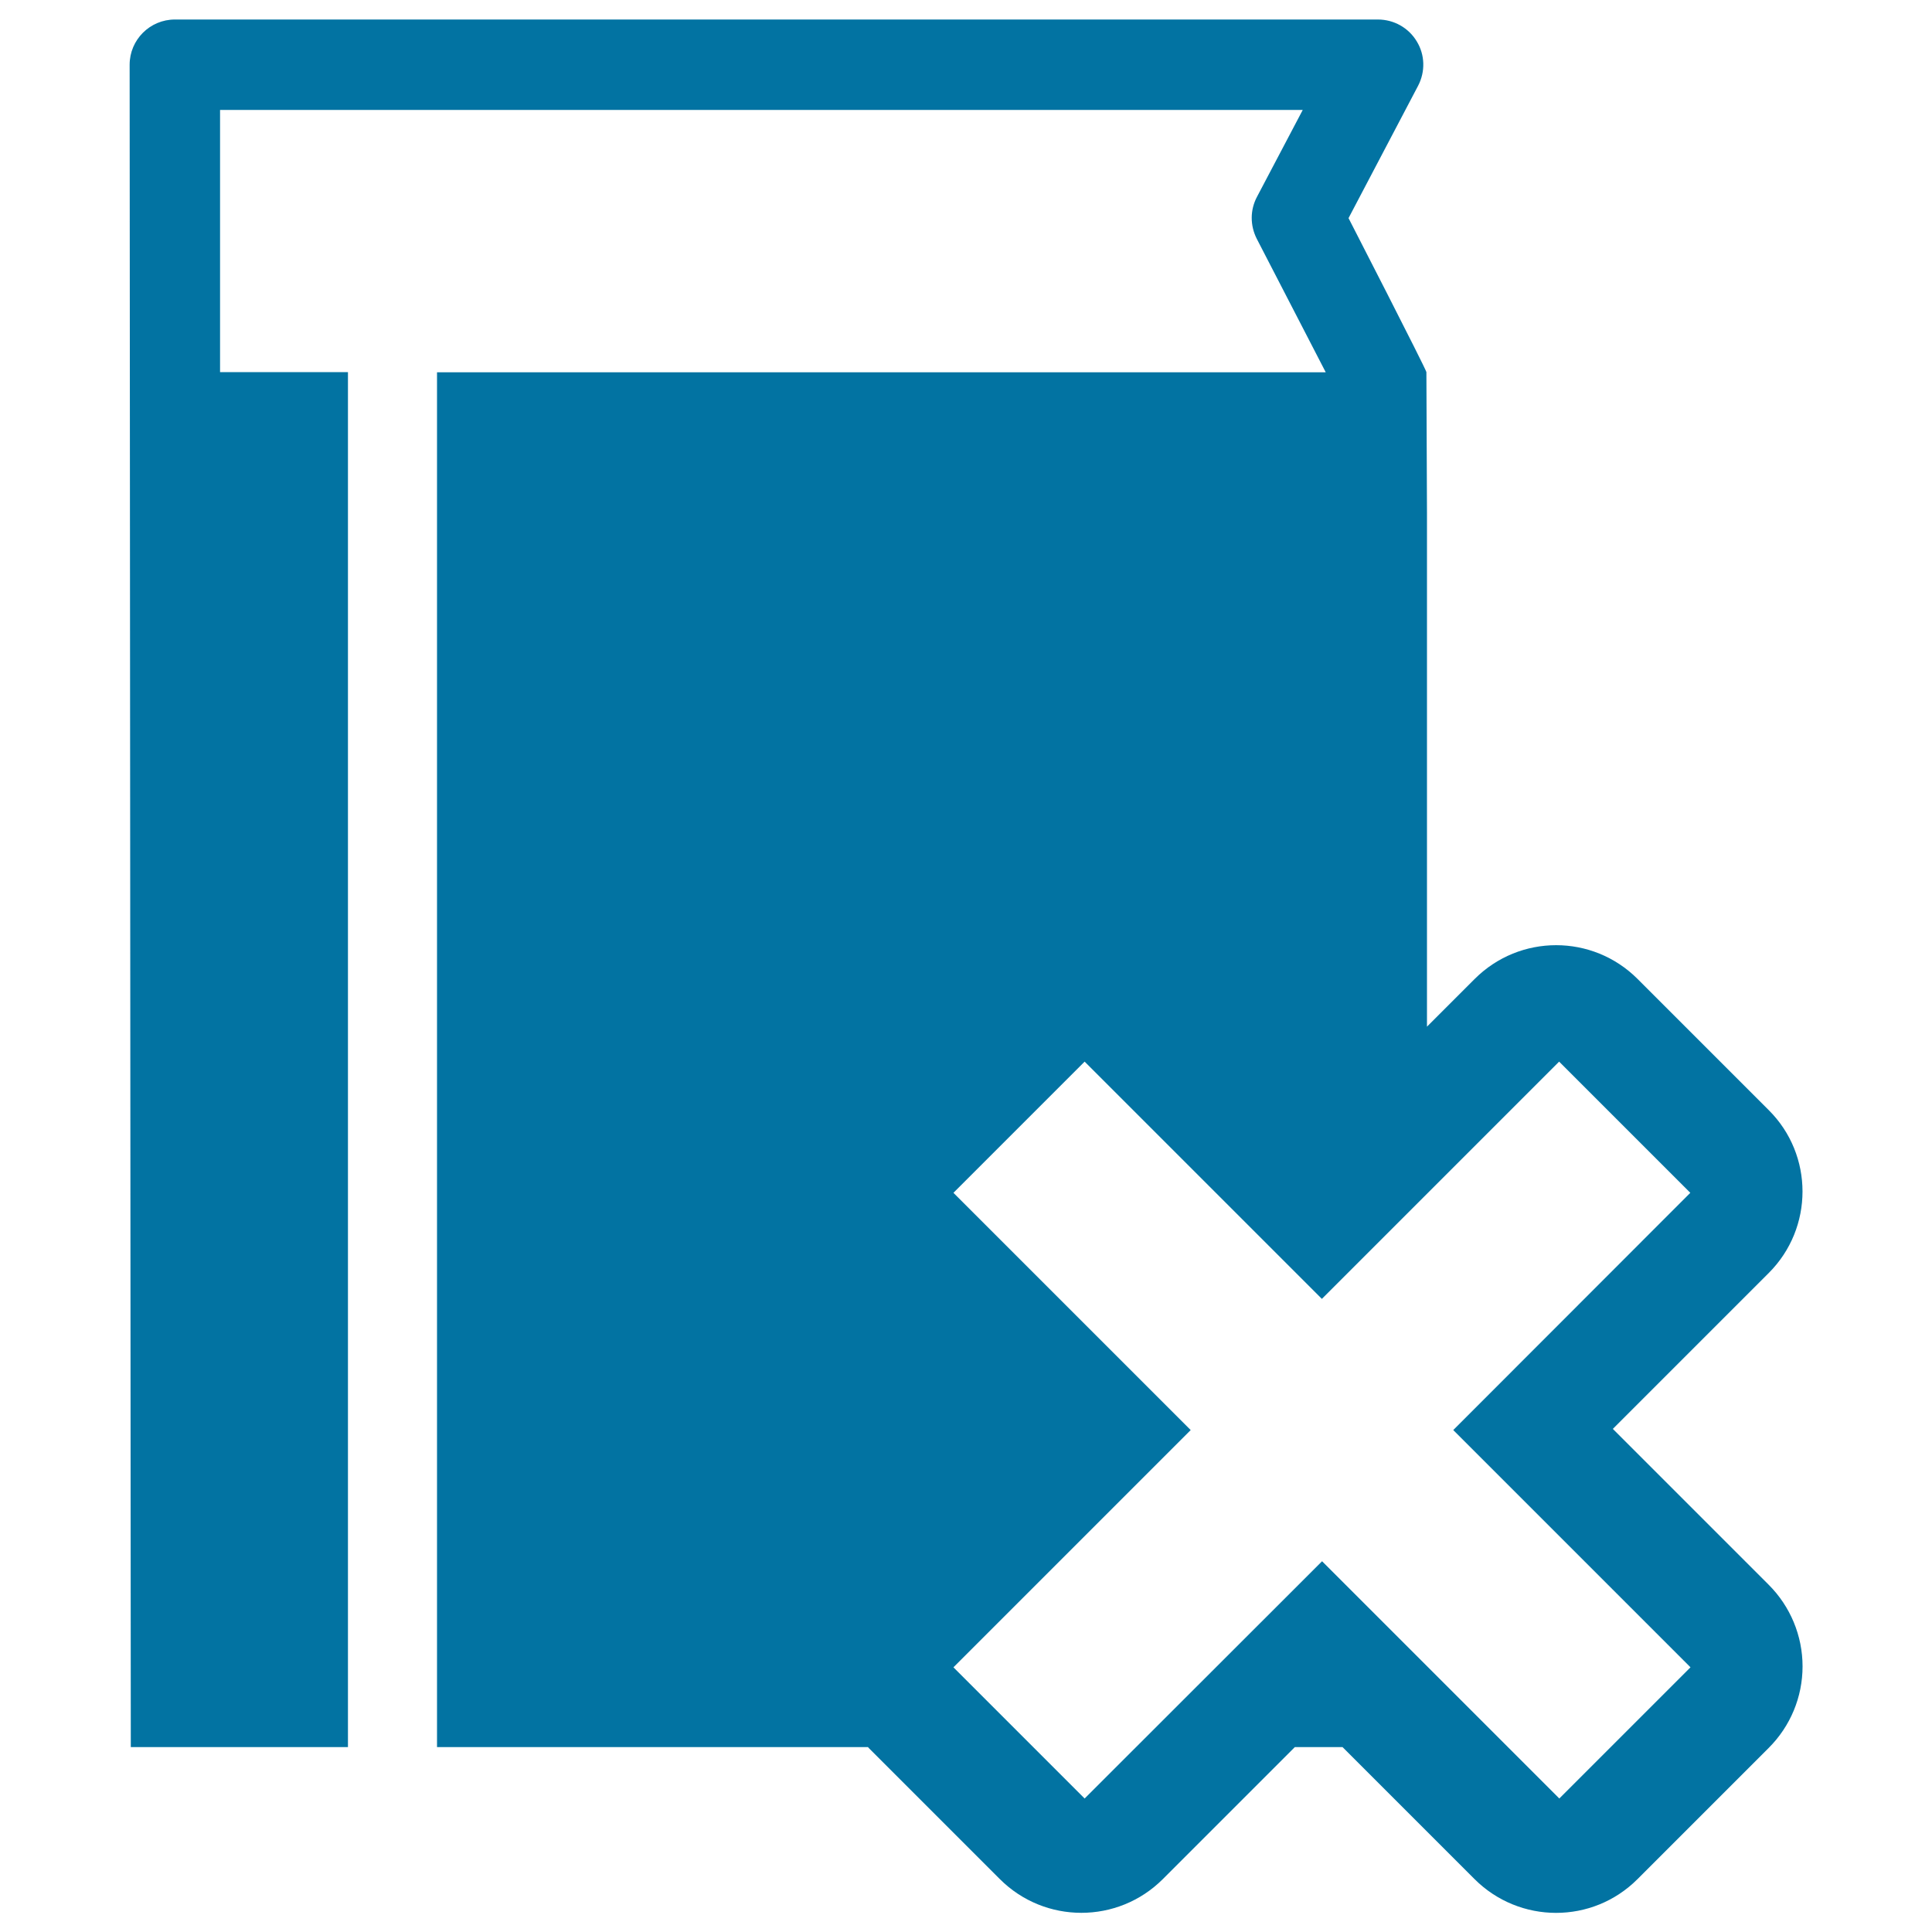
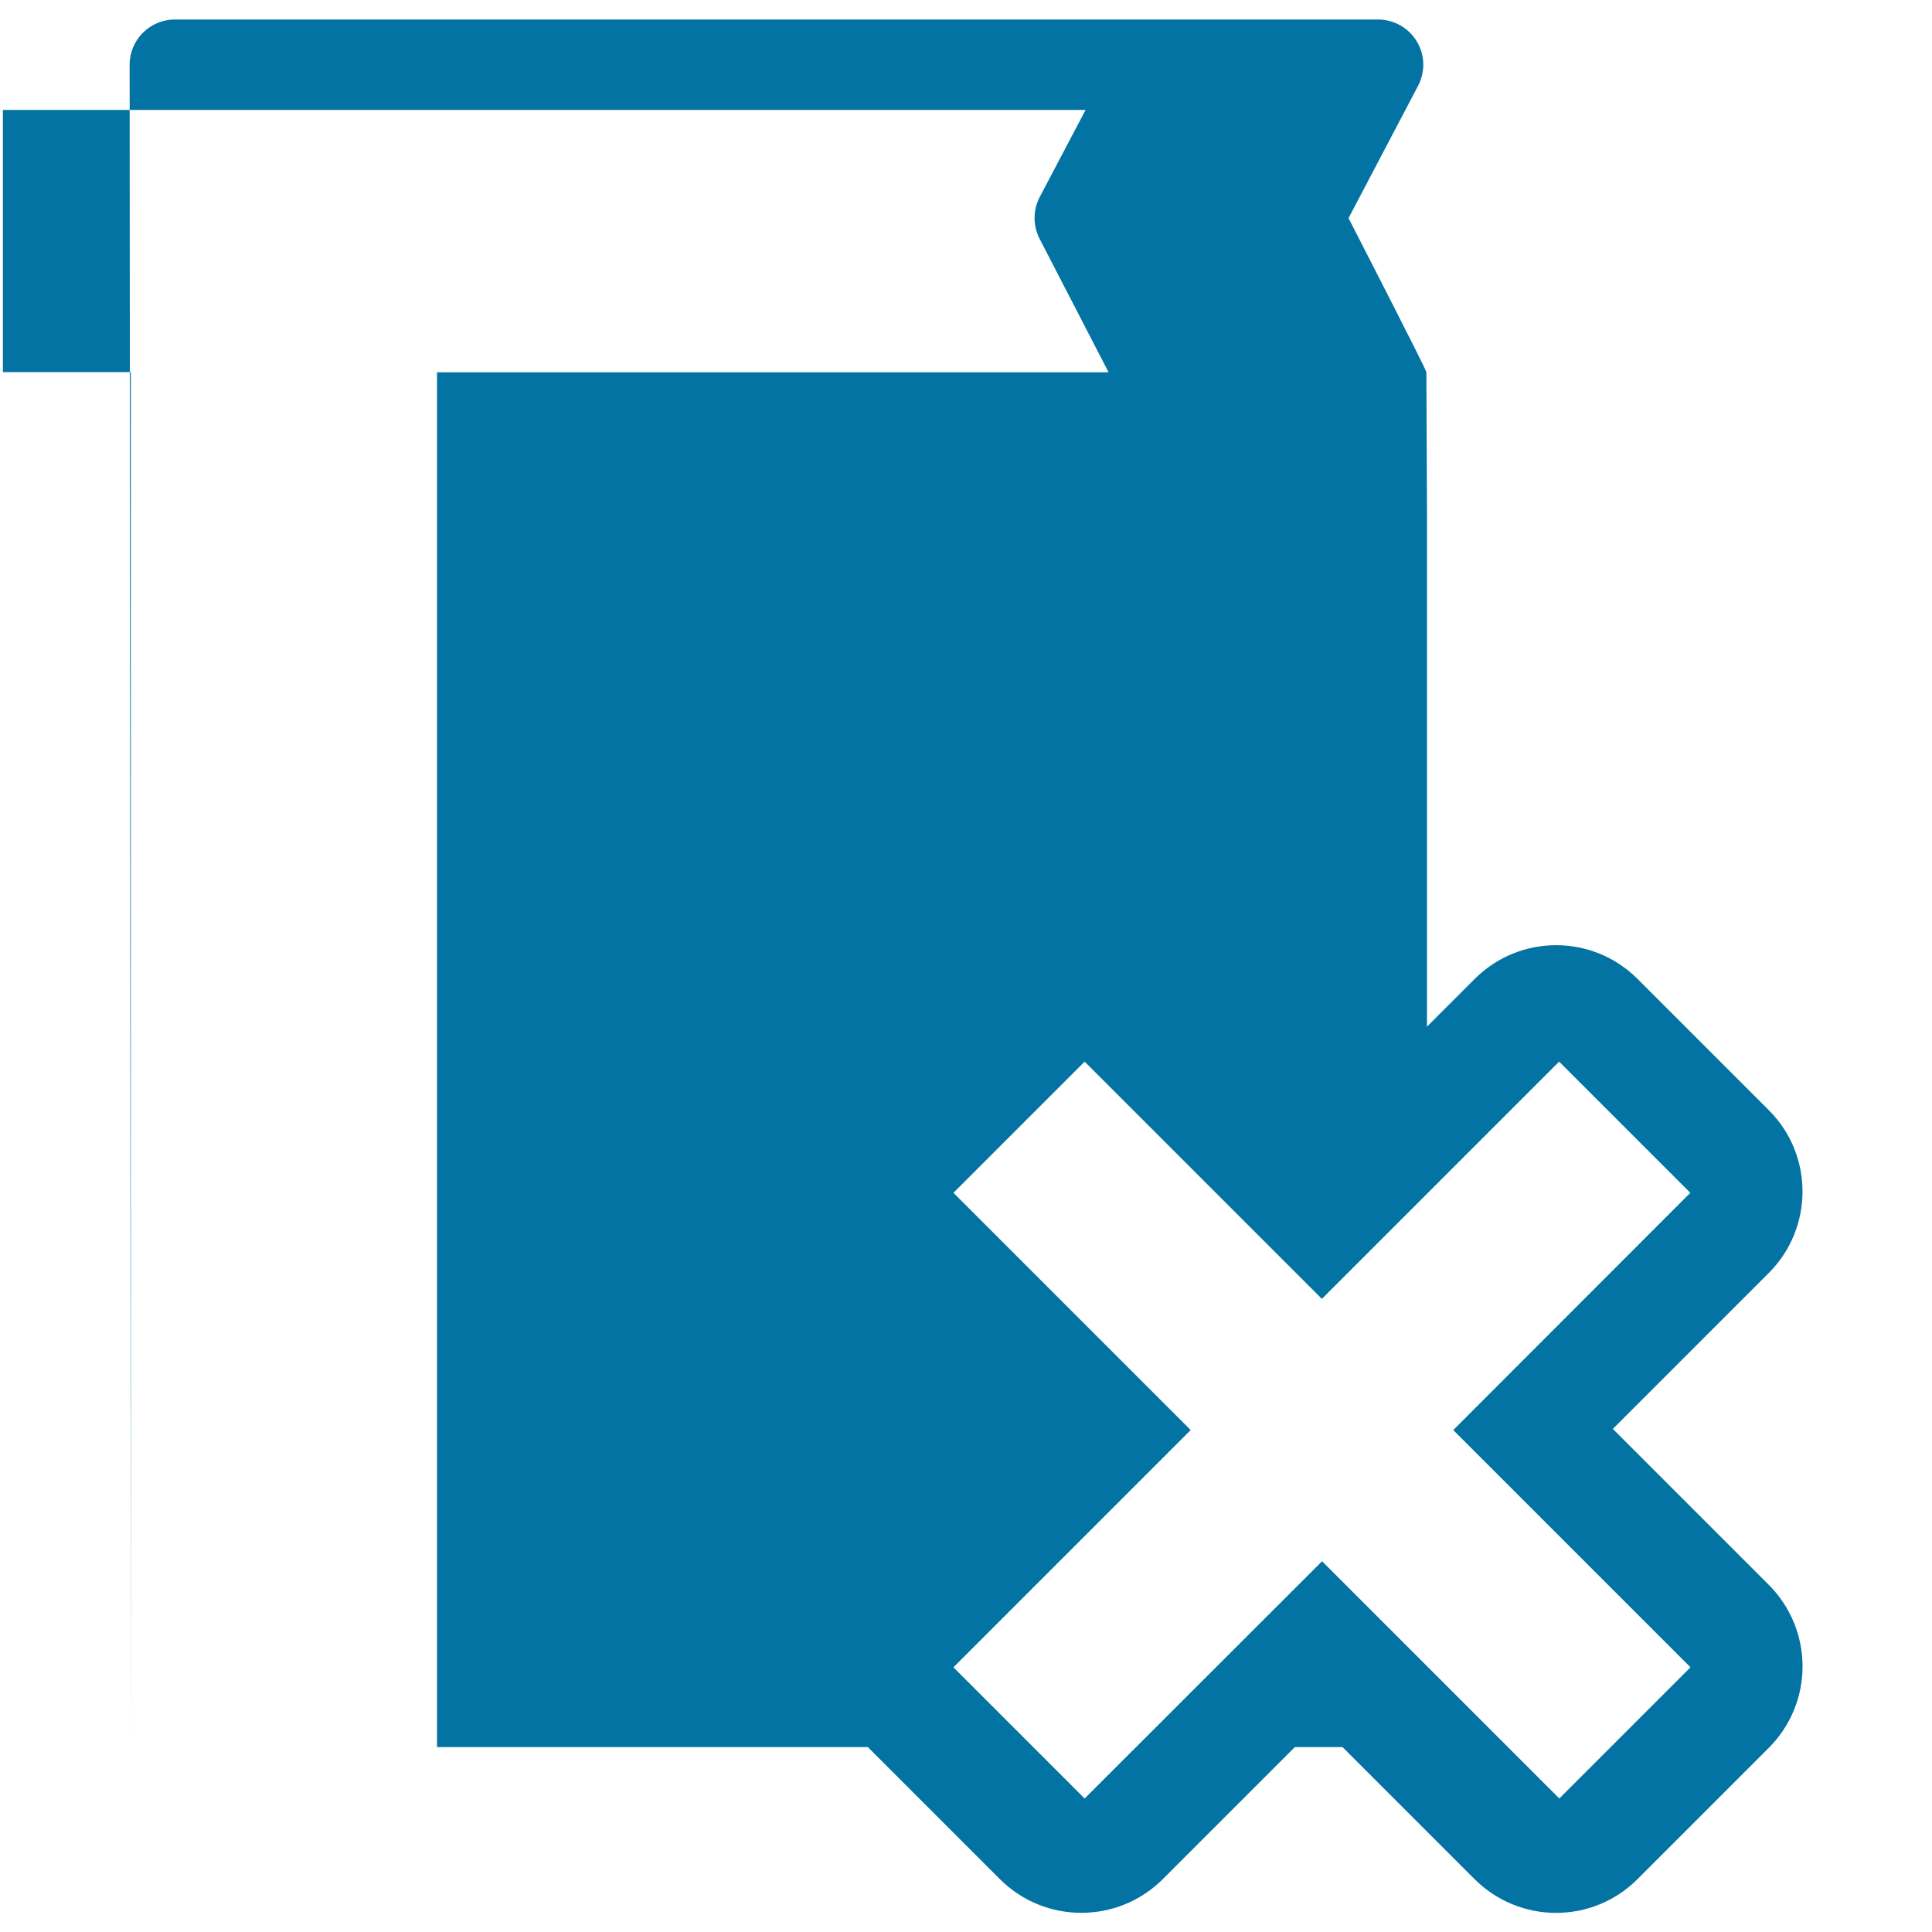
<svg xmlns="http://www.w3.org/2000/svg" viewBox="0 0 1000 1000" style="fill:#0273a2">
  <title>Book With Cross Delete Symbol svg icon</title>
  <g>
-     <path d="M834.8,739.6l80.7-80.7c23.3-23.3,23.3-61.1,0-84.3l-67.9-67.9c-23.3-23.3-61-23.3-84.3,0l-24.7,24.7v-53.5V265.3l-0.3-72.7c-0.4-2-40.3-79.7-40.3-79.7l36-68.5c3.8-7.3,3.6-16-0.7-23c-4.2-7-11.8-11.3-20.1-11.3H90.5c-12.9,0-23.4,10.5-23.4,23.4l0.6,870.8h112.4V192.6h-66.2V56.9h560.4l-23.7,45c-3.6,6.8-3.6,14.8-0.1,21.7l35.7,69.1H226.2v711.6H312H386h63.3c0.1,0.1,0.2,0.3,0.3,0.4l67.9,67.9c23.3,23.3,61.1,23.3,84.4,0l68.3-68.3h24.7l68.3,68.3c11.6,11.6,26.9,17.5,42.2,17.5c15.3,0,30.5-5.8,42.2-17.5l67.9-67.9c11.2-11.2,17.5-26.3,17.5-42.2c0-15.8-6.3-31-17.5-42.2L834.8,739.6z M807.1,930.9L684.3,808.1L561.4,930.9L493.5,863l122.8-122.8L493.5,617.4l67.9-67.9l122.8,122.8l122.8-122.8l67.9,67.9L752.2,740.2L875,863L807.1,930.9z" />
+     <path d="M834.8,739.6l80.7-80.7c23.3-23.3,23.3-61.1,0-84.3l-67.9-67.9c-23.3-23.3-61-23.3-84.3,0l-24.7,24.7v-53.5V265.3l-0.3-72.7c-0.4-2-40.3-79.7-40.3-79.7l36-68.5c3.8-7.3,3.6-16-0.7-23c-4.2-7-11.8-11.3-20.1-11.3H90.5c-12.9,0-23.4,10.5-23.4,23.4l0.6,870.8V192.6h-66.2V56.9h560.4l-23.7,45c-3.6,6.8-3.6,14.8-0.1,21.7l35.7,69.1H226.2v711.6H312H386h63.3c0.1,0.1,0.2,0.3,0.3,0.4l67.9,67.9c23.3,23.3,61.1,23.3,84.4,0l68.3-68.3h24.7l68.3,68.3c11.6,11.6,26.9,17.5,42.2,17.5c15.3,0,30.5-5.8,42.2-17.5l67.9-67.9c11.2-11.2,17.5-26.3,17.5-42.2c0-15.8-6.3-31-17.5-42.2L834.8,739.6z M807.1,930.9L684.3,808.1L561.4,930.9L493.5,863l122.8-122.8L493.5,617.4l67.9-67.9l122.8,122.8l122.8-122.8l67.9,67.9L752.2,740.2L875,863L807.1,930.9z" />
  </g>
</svg>